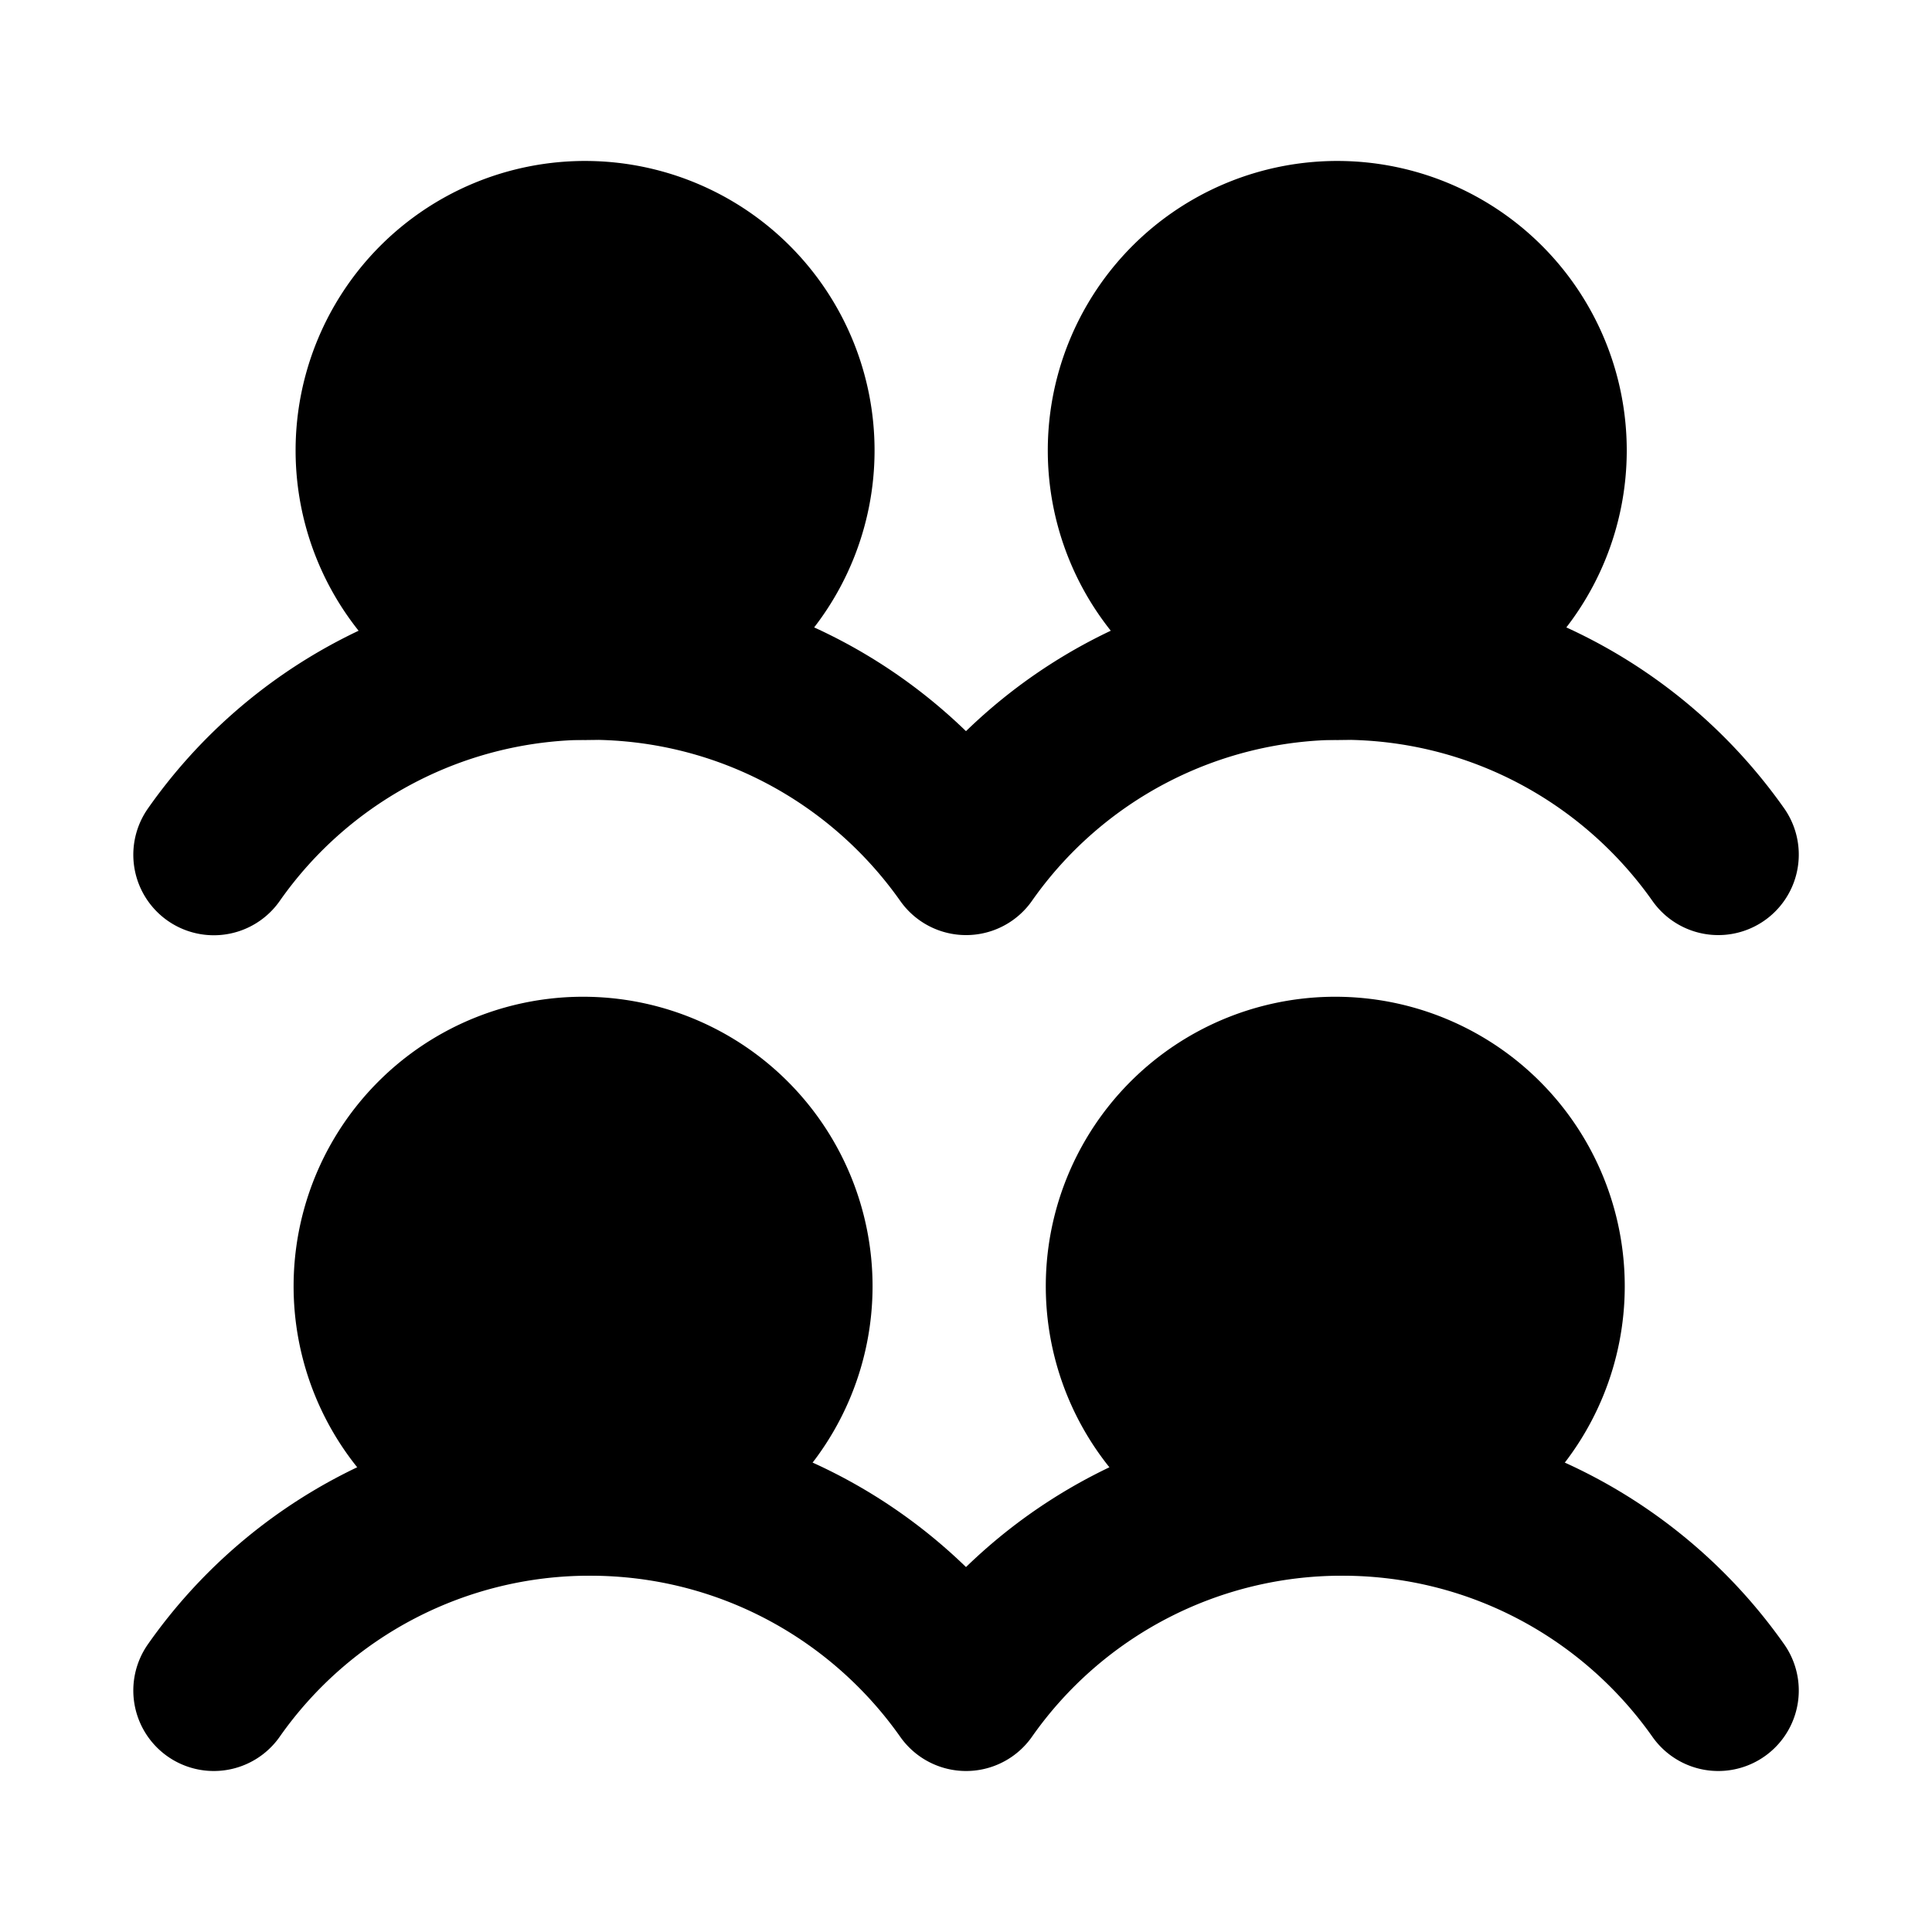
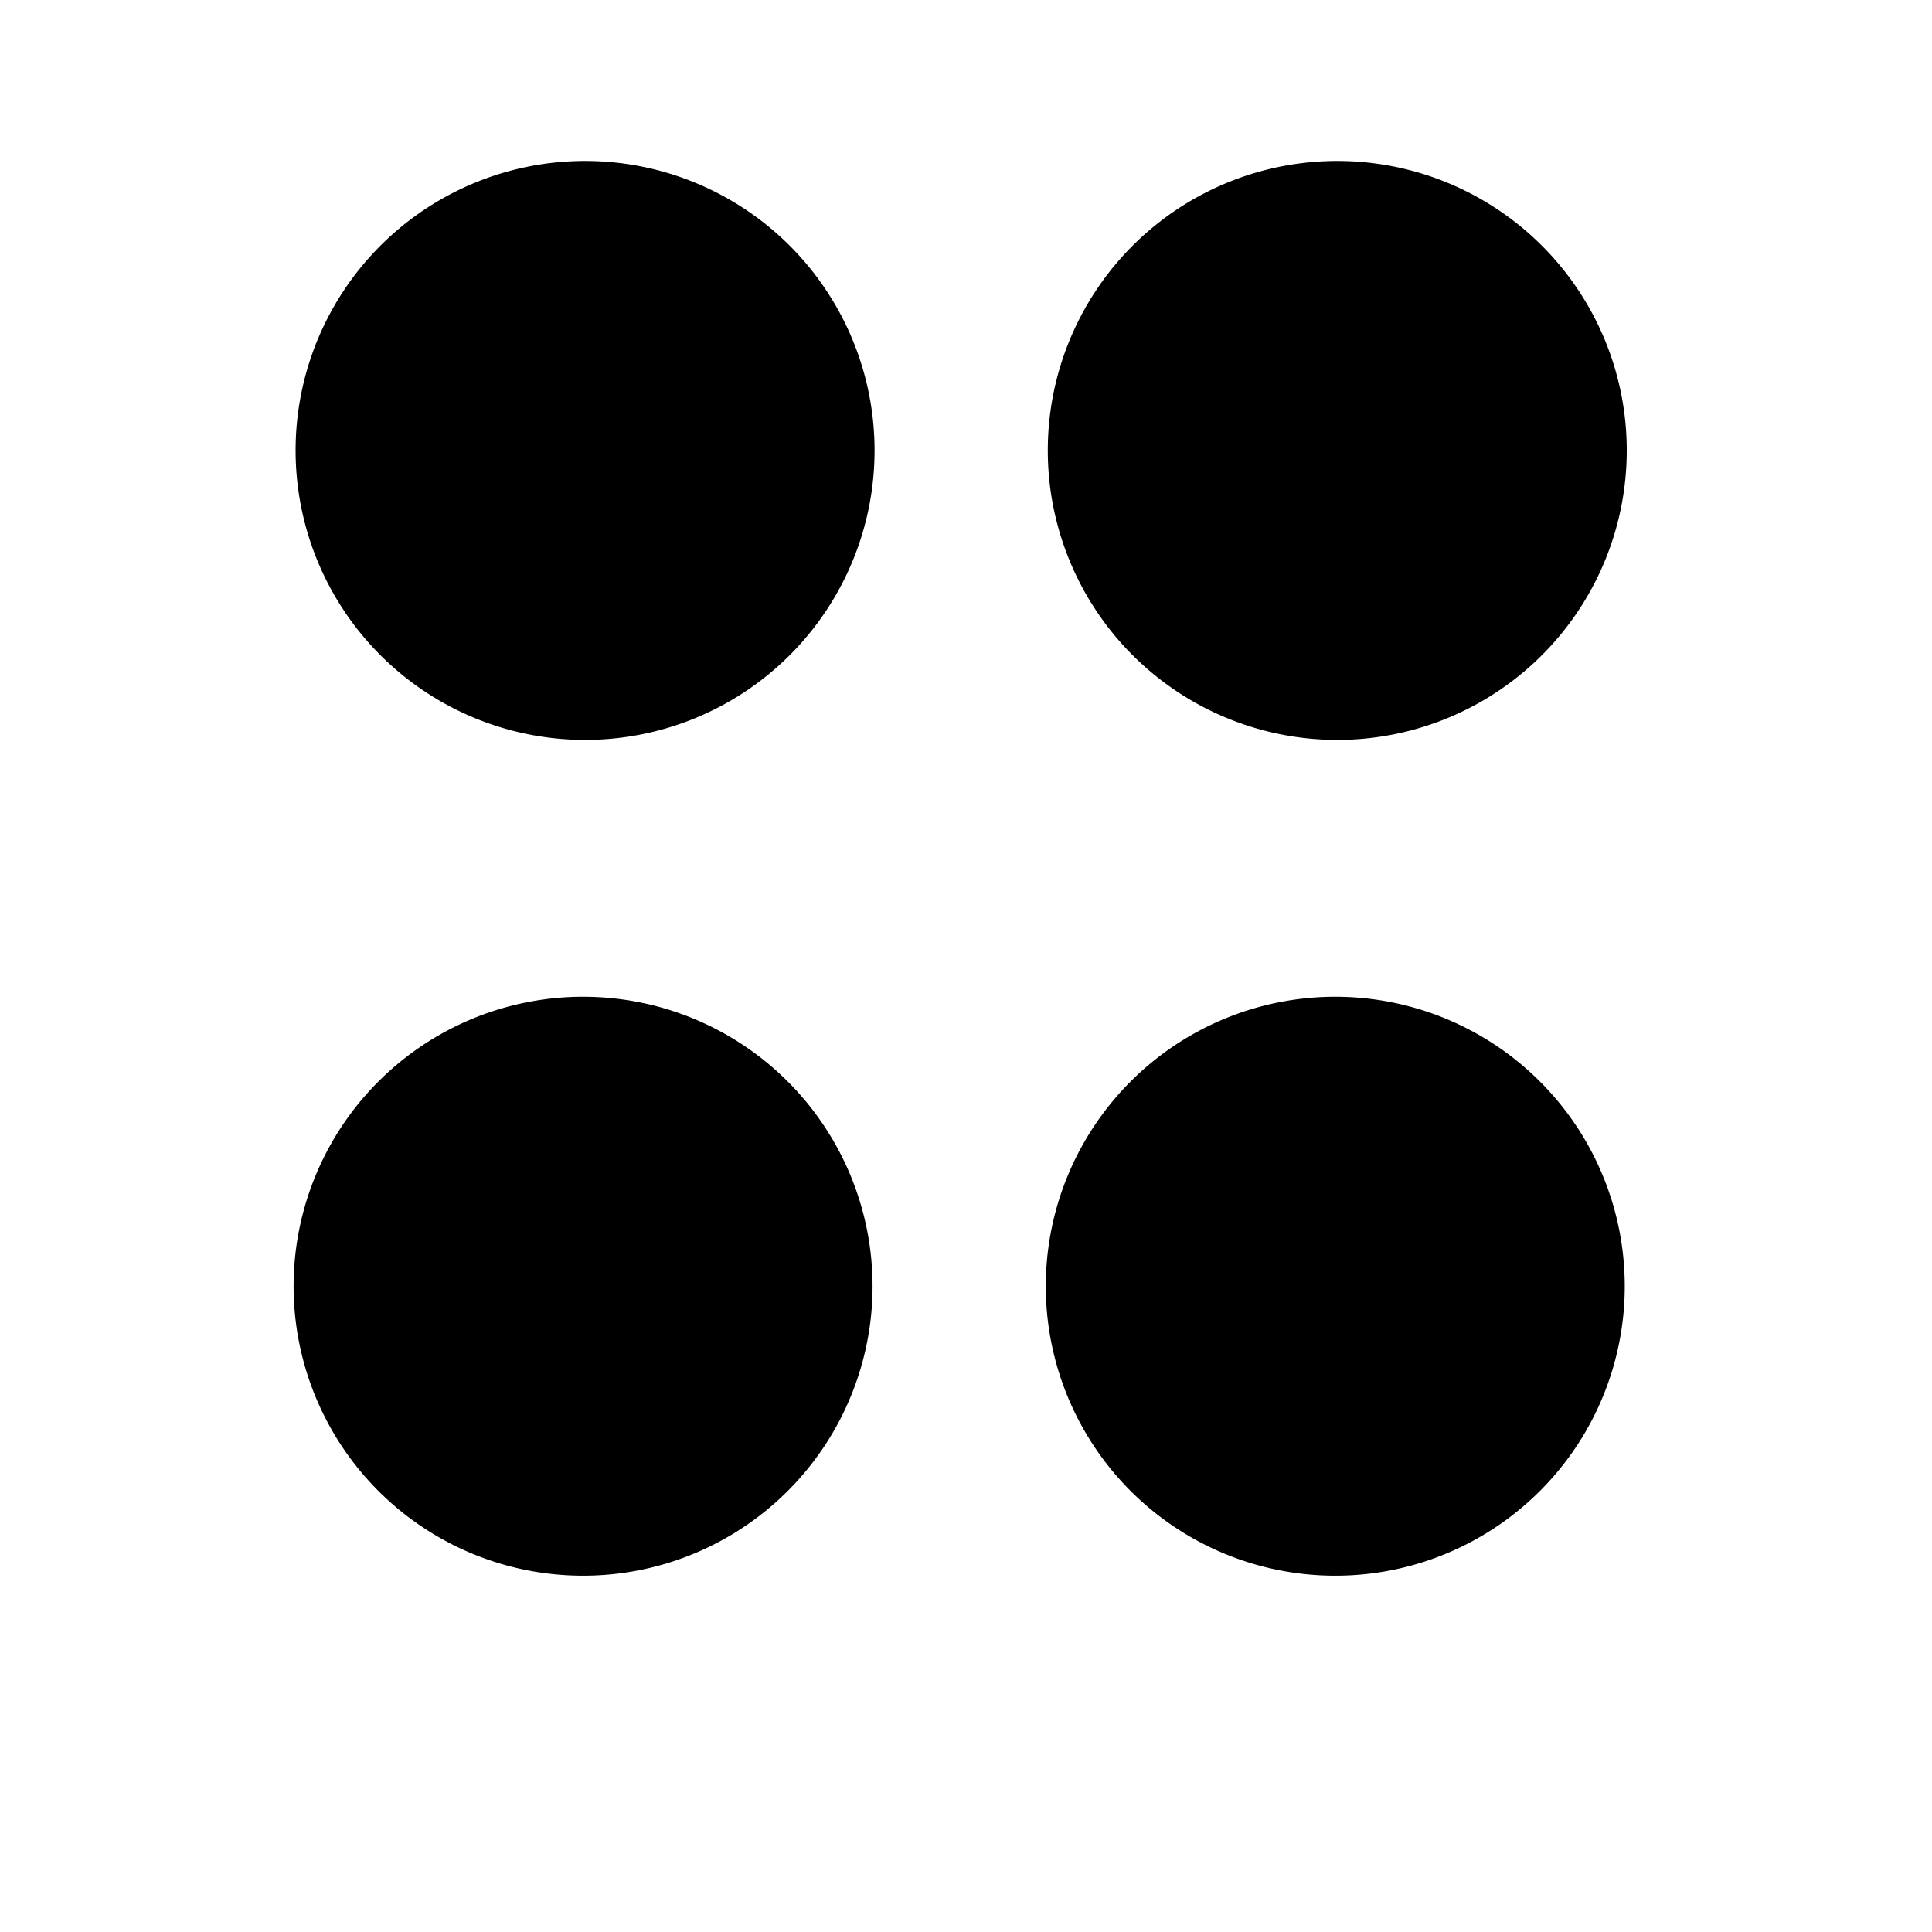
<svg xmlns="http://www.w3.org/2000/svg" width="24" height="24" fill="none" viewBox="0 0 24 24" id="icon">
-   <path stroke="currentcolor" stroke-linecap="round" stroke-linejoin="round" stroke-width="2" d="M2.656 10.618A5.7 5.7 0 0 1 7.328 8.19c1.932 0 3.639.959 4.673 2.426a5.7 5.7 0 0 1 4.672-2.426c1.93 0 3.638.959 4.672 2.426M2.656 21a5.7 5.7 0 0 1 4.672-2.426c1.932 0 3.639.958 4.673 2.426a5.7 5.7 0 0 1 4.672-2.426c1.93 0 3.638.958 4.672 2.426" opacity=".28" />
  <path fill="currentcolor" d="M7.328 2a3.596 3.596 0 1 0 0 7.191 3.596 3.596 0 0 0 0-7.191M16.672 2a3.596 3.596 0 1 0 0 7.191 3.596 3.596 0 0 0 0-7.191M7.328 12.383a3.596 3.596 0 1 0 0 7.19 3.596 3.596 0 0 0 0-7.19M16.672 12.383a3.596 3.596 0 1 0 0 7.19 3.596 3.596 0 0 0 0-7.19" />
</svg>